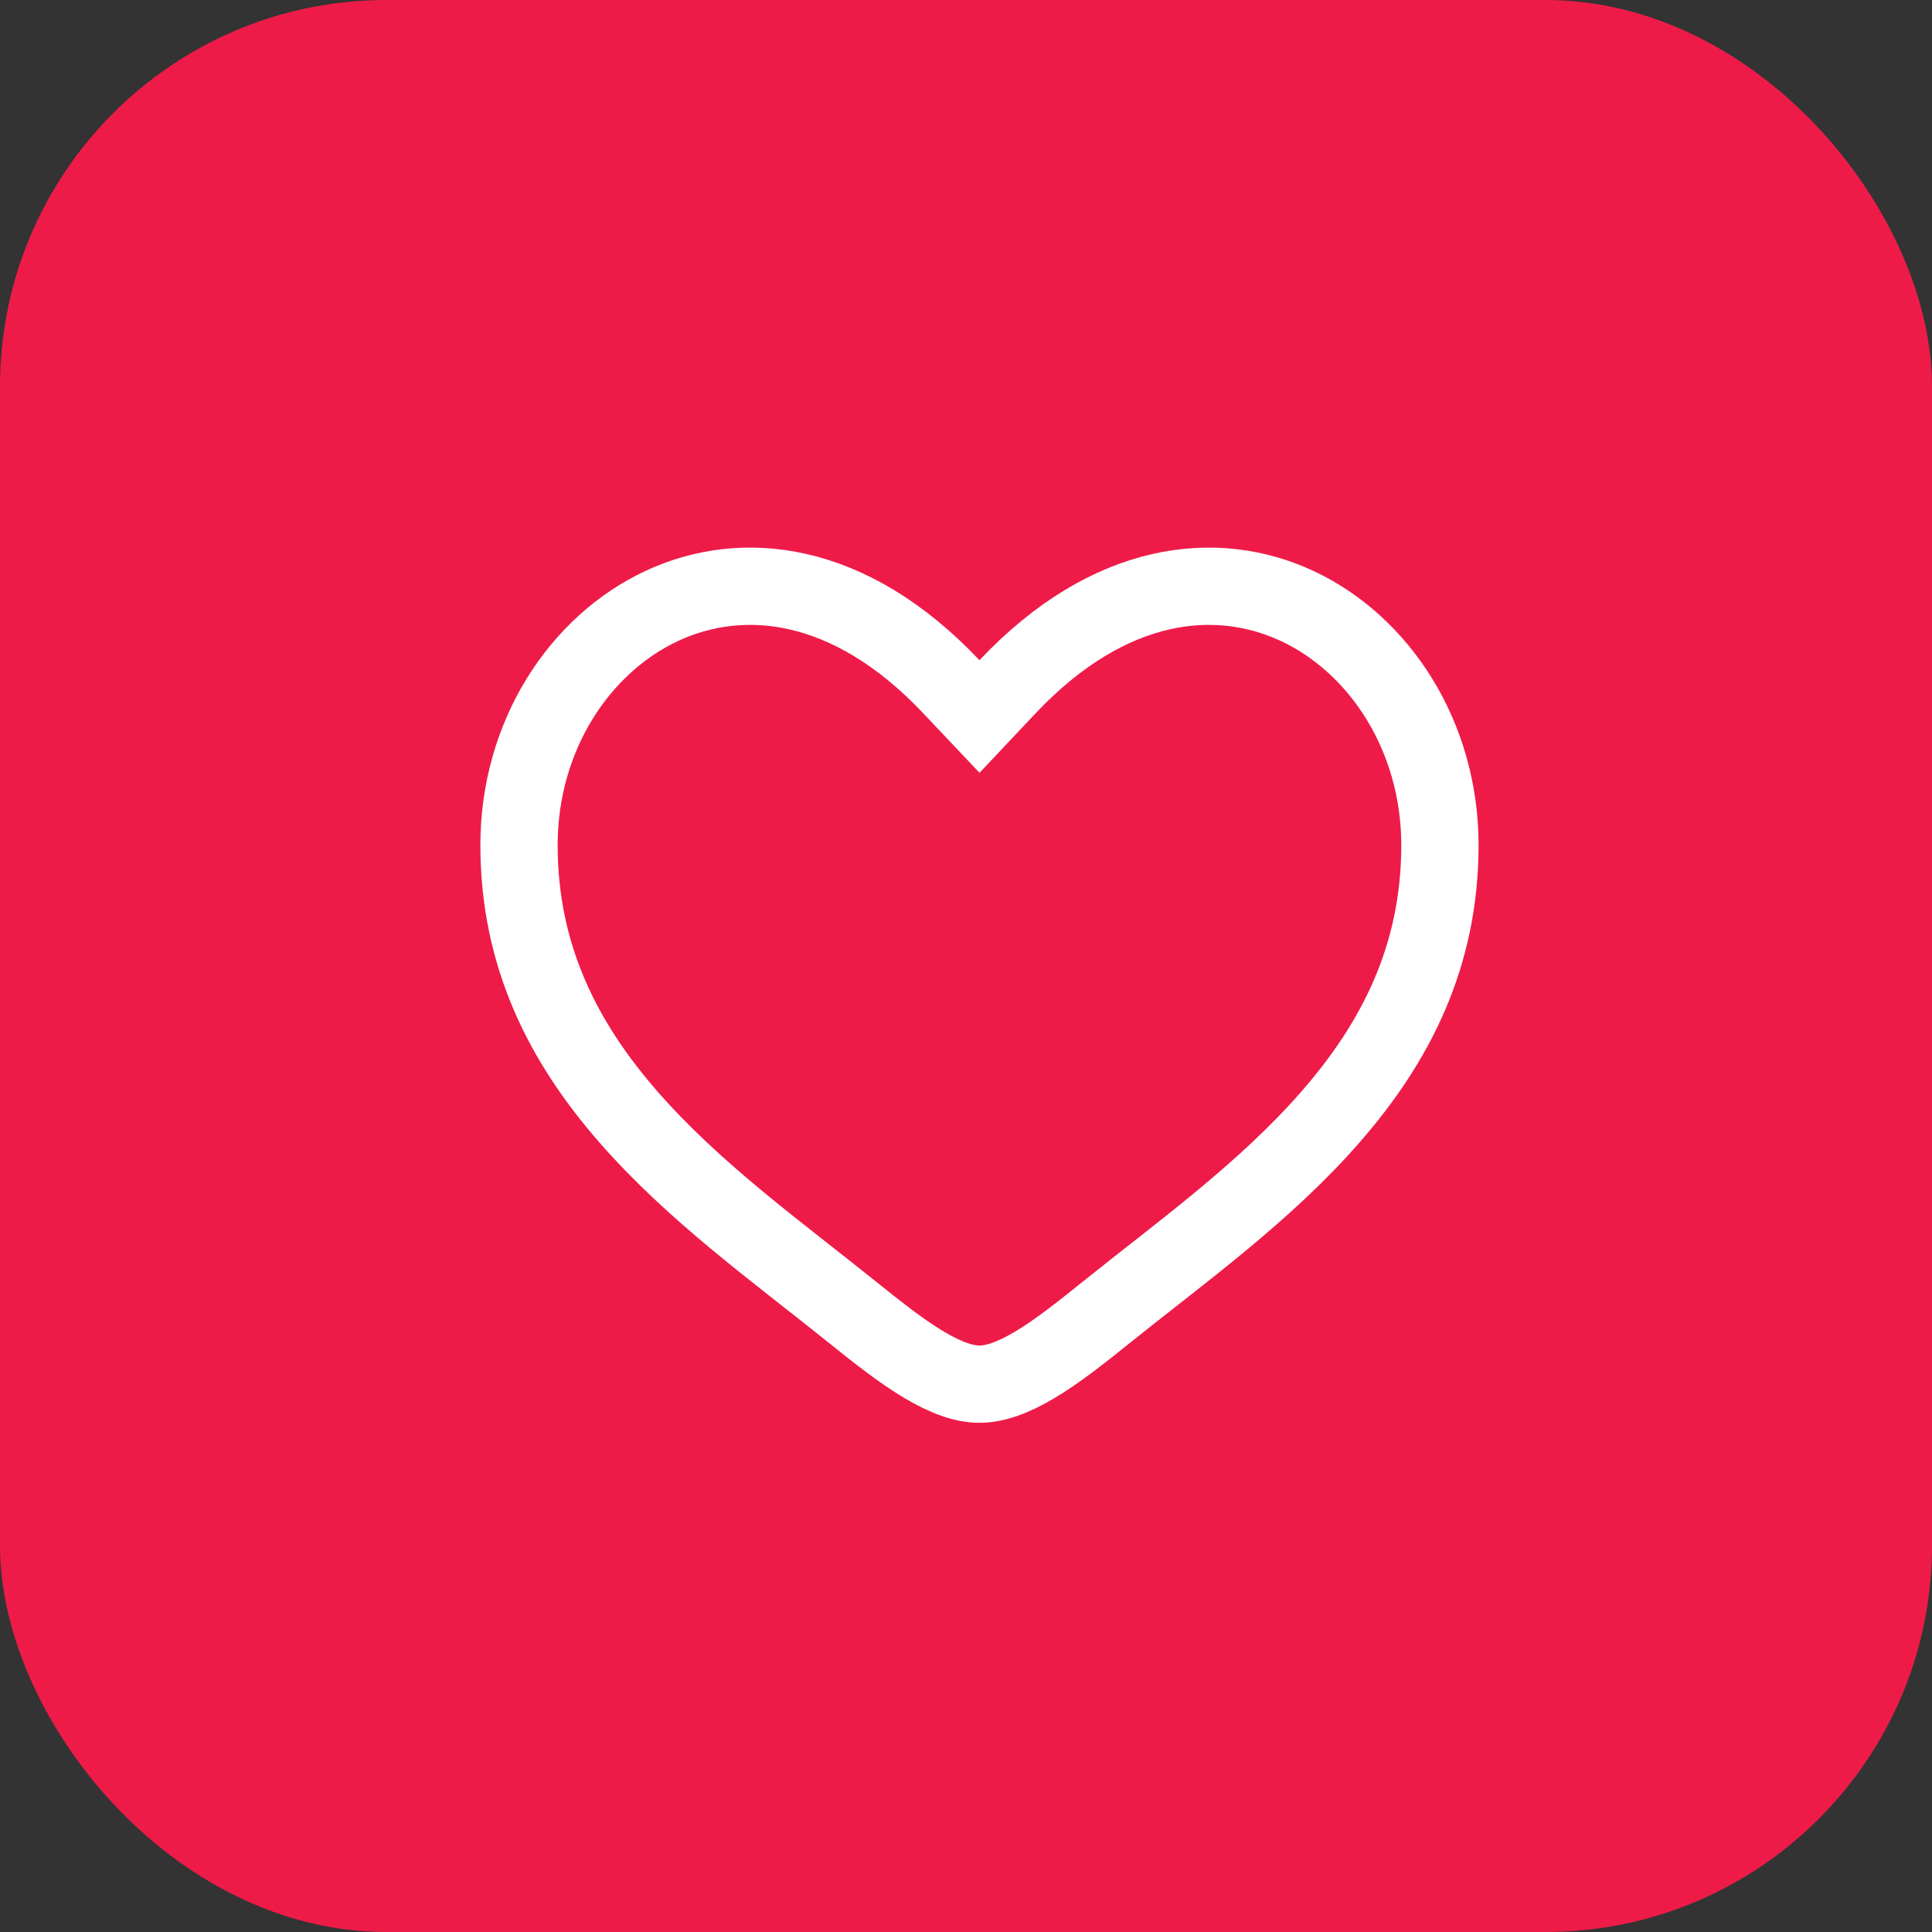
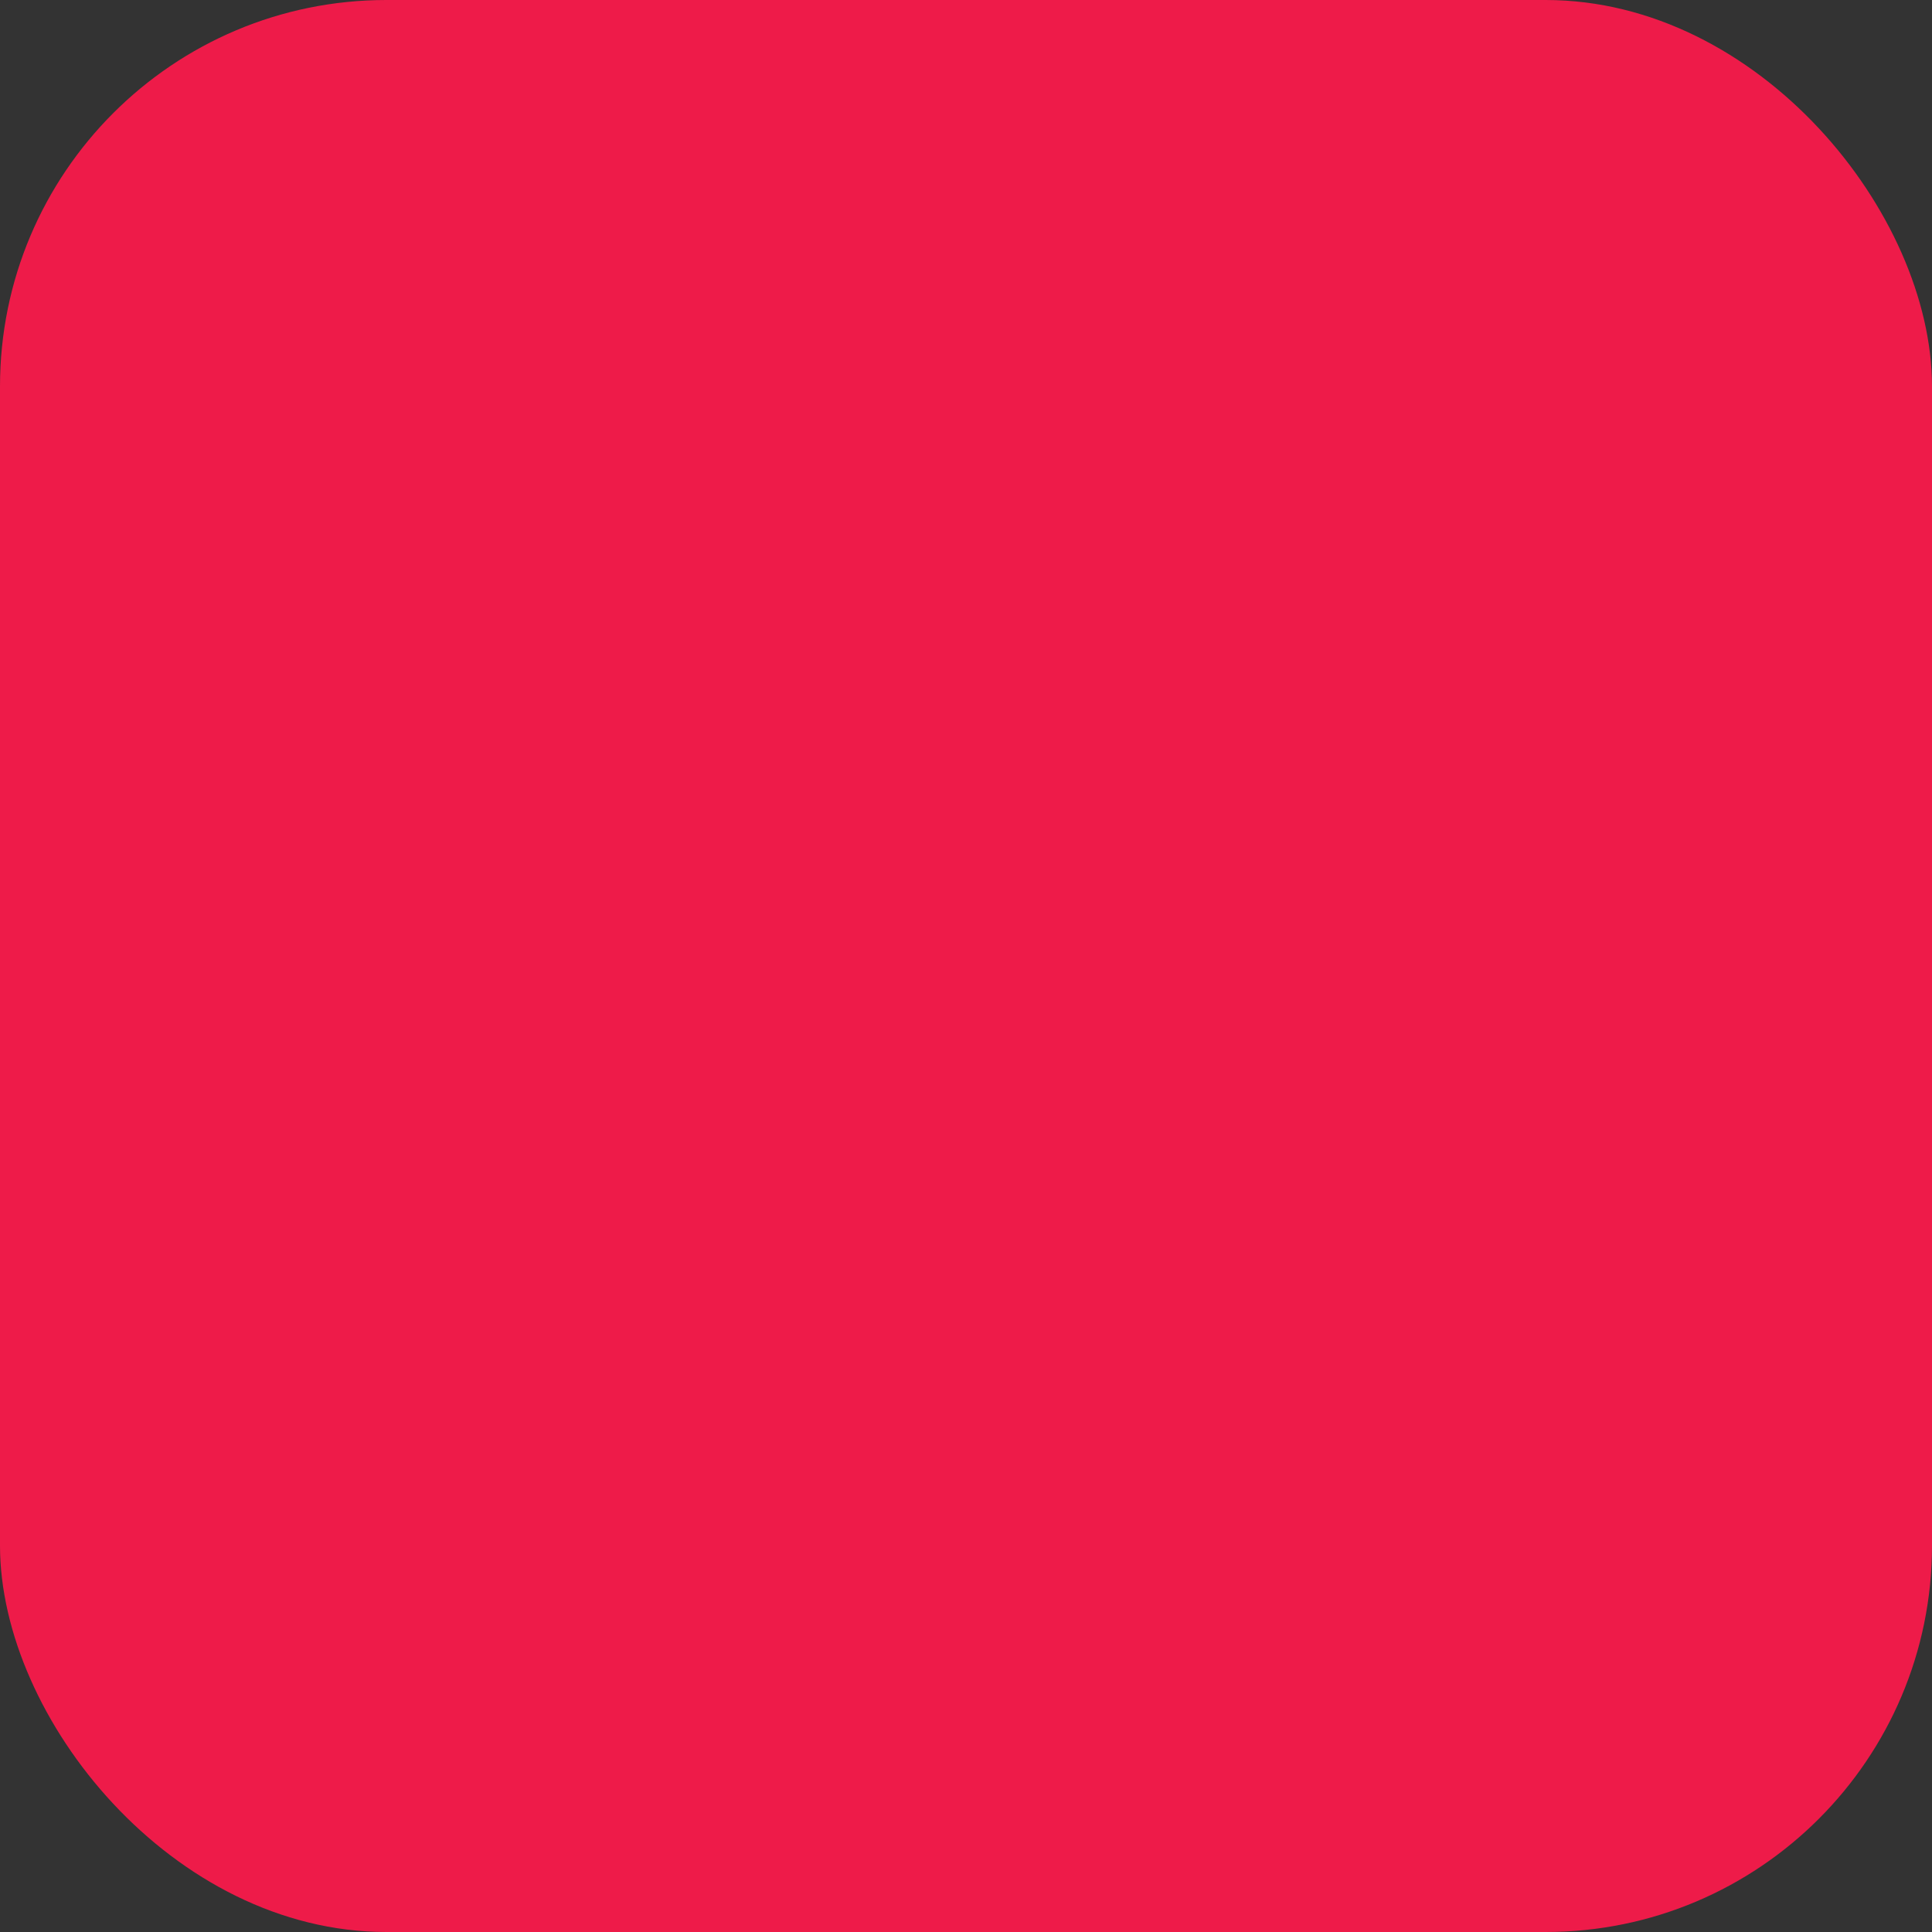
<svg xmlns="http://www.w3.org/2000/svg" width="50" height="50" viewBox="0 0 50 50" fill="none">
  <rect x="0" y="0" width="50" height="50" fill="#333333" stroke="none" />
  <rect width="50" height="50" rx="10" fill="#EE1B49" />
-   <path d="M17.133 15.679C19.192 14.72 21.969 14.966 24.621 17.773L25.349 18.543L26.075 17.773C28.727 14.966 31.505 14.72 33.565 15.68C35.692 16.671 37.264 19.038 37.265 21.872C37.265 24.765 36.103 26.993 34.44 28.899C32.744 30.845 30.606 32.378 28.646 33.95L28.645 33.951C27.966 34.498 27.362 34.976 26.78 35.322C26.198 35.669 25.736 35.822 25.349 35.822C24.962 35.822 24.499 35.668 23.916 35.321C23.334 34.975 22.73 34.498 22.051 33.952C20.092 32.378 17.954 30.845 16.257 28.899C14.594 26.992 13.432 24.764 13.432 21.871C13.432 19.036 15.005 16.669 17.133 15.679Z" stroke="white" stroke-width="2" />
</svg>